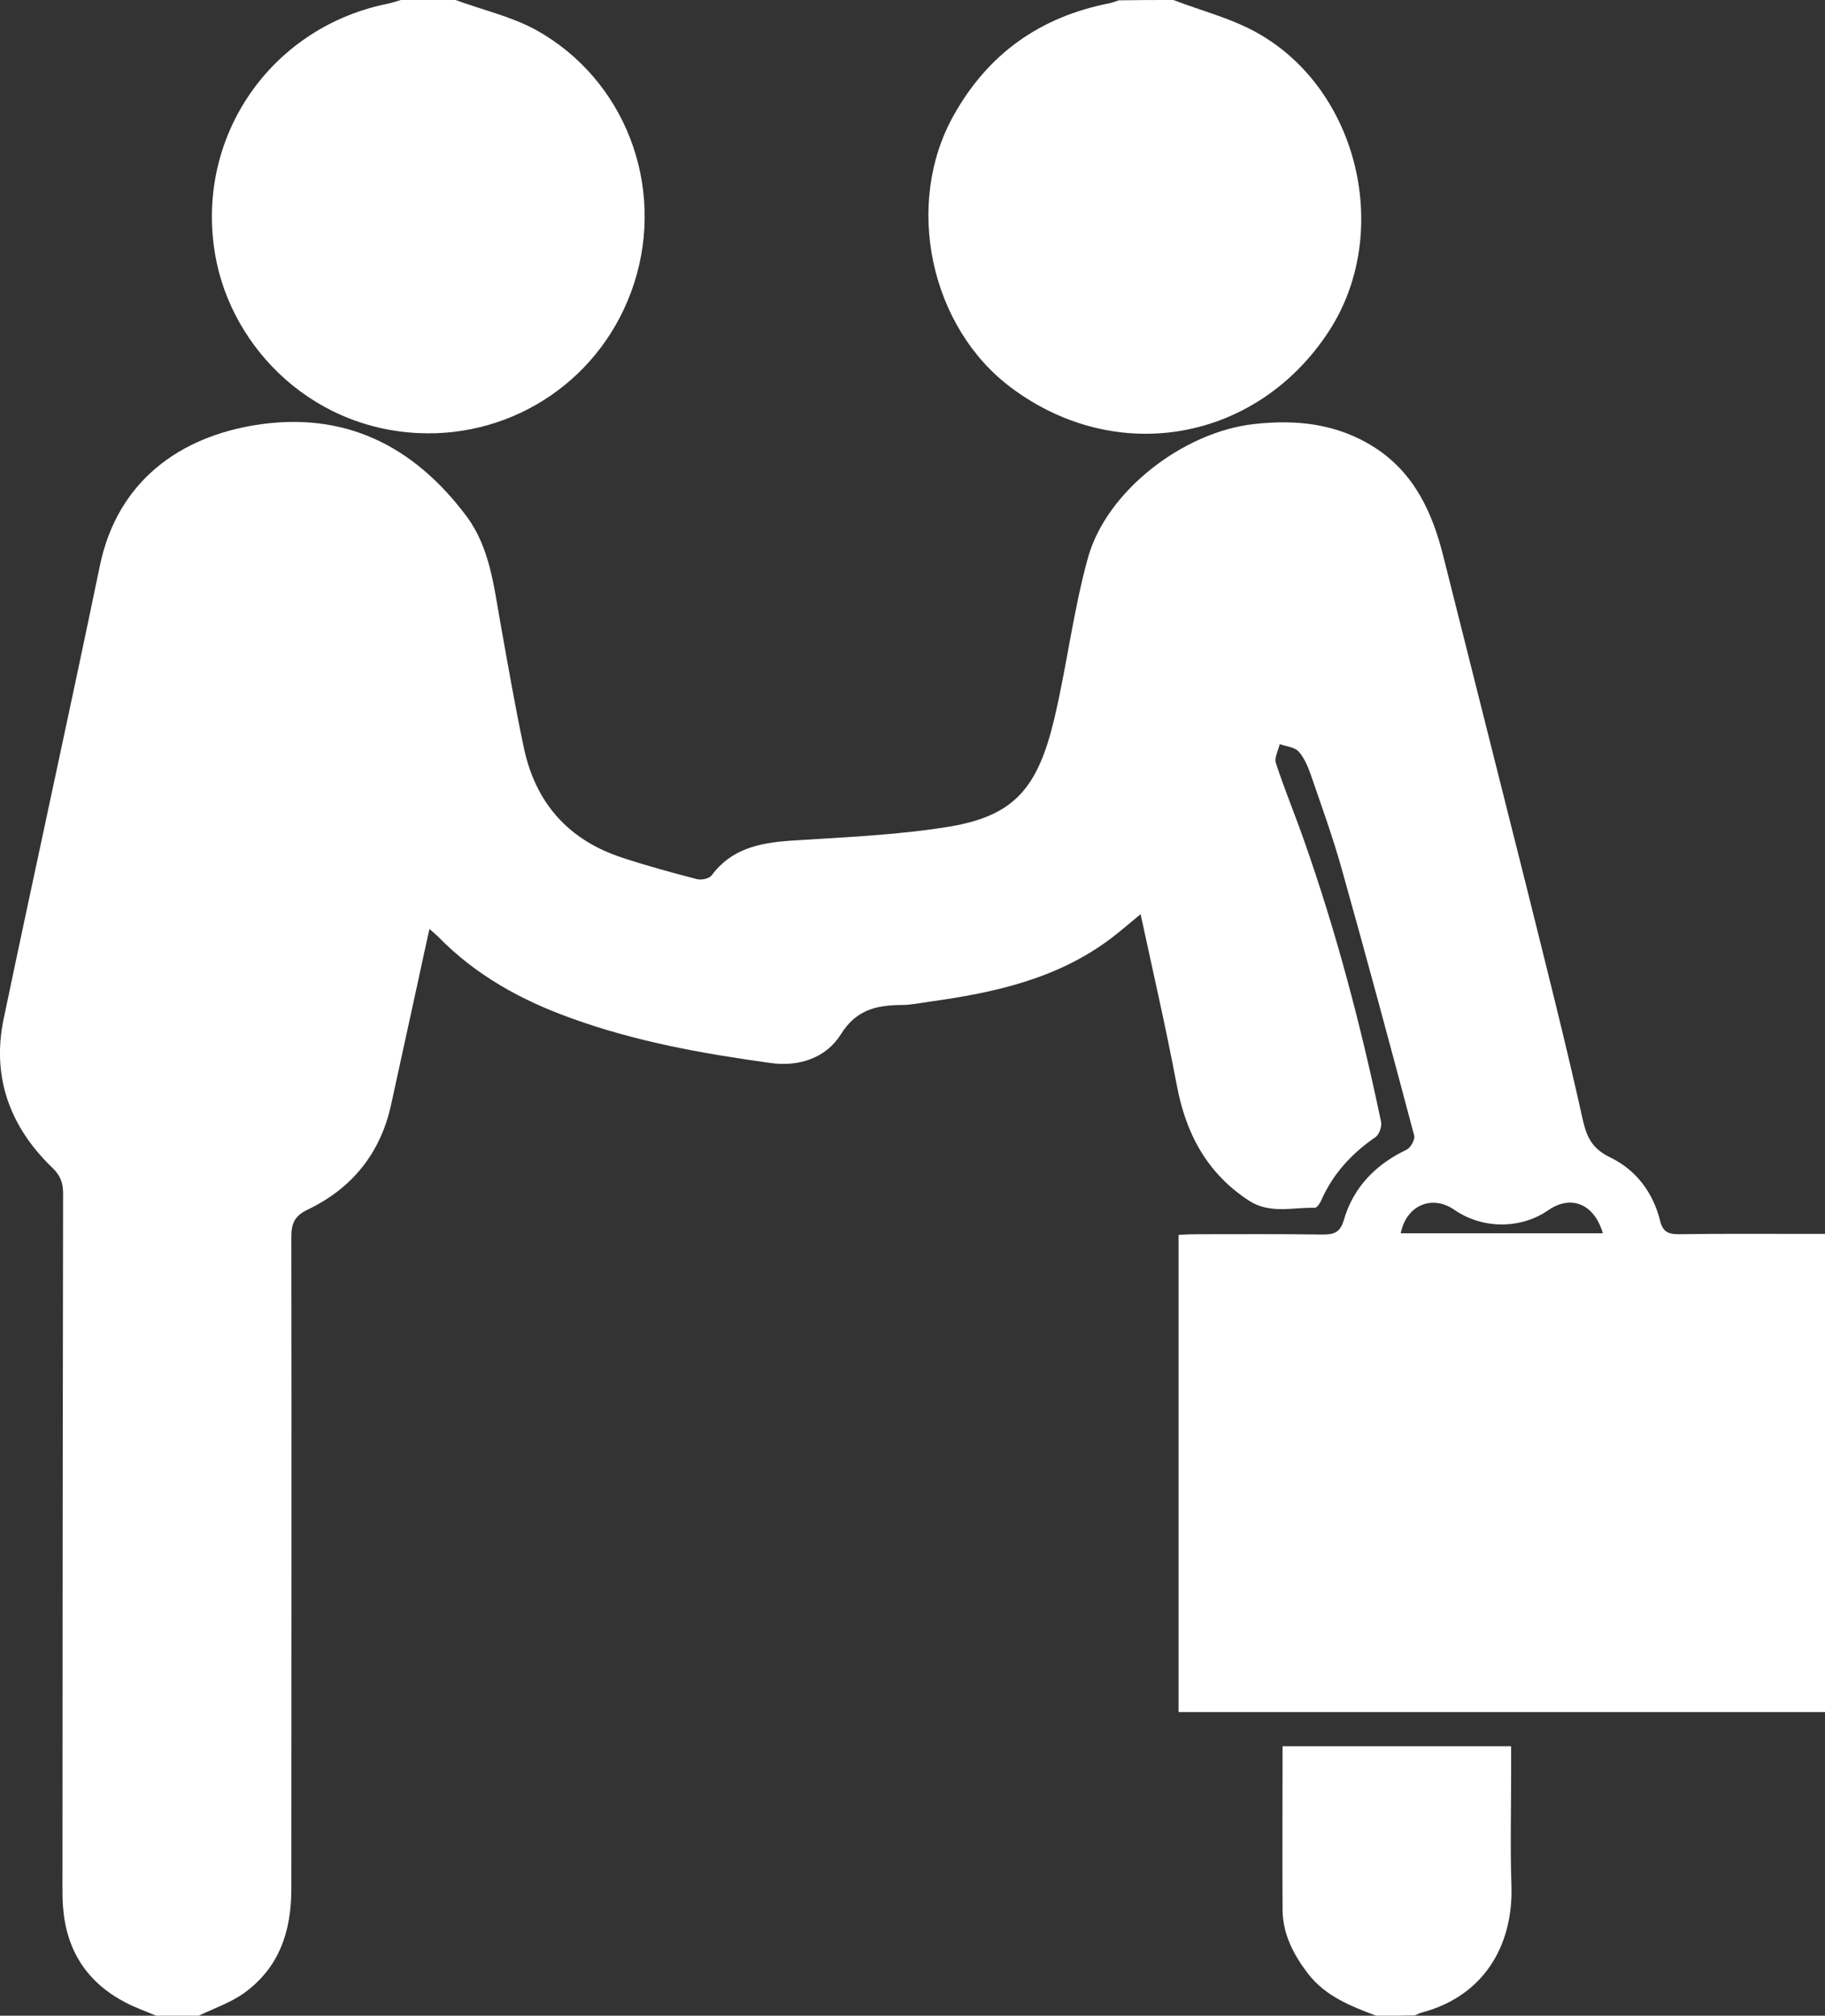
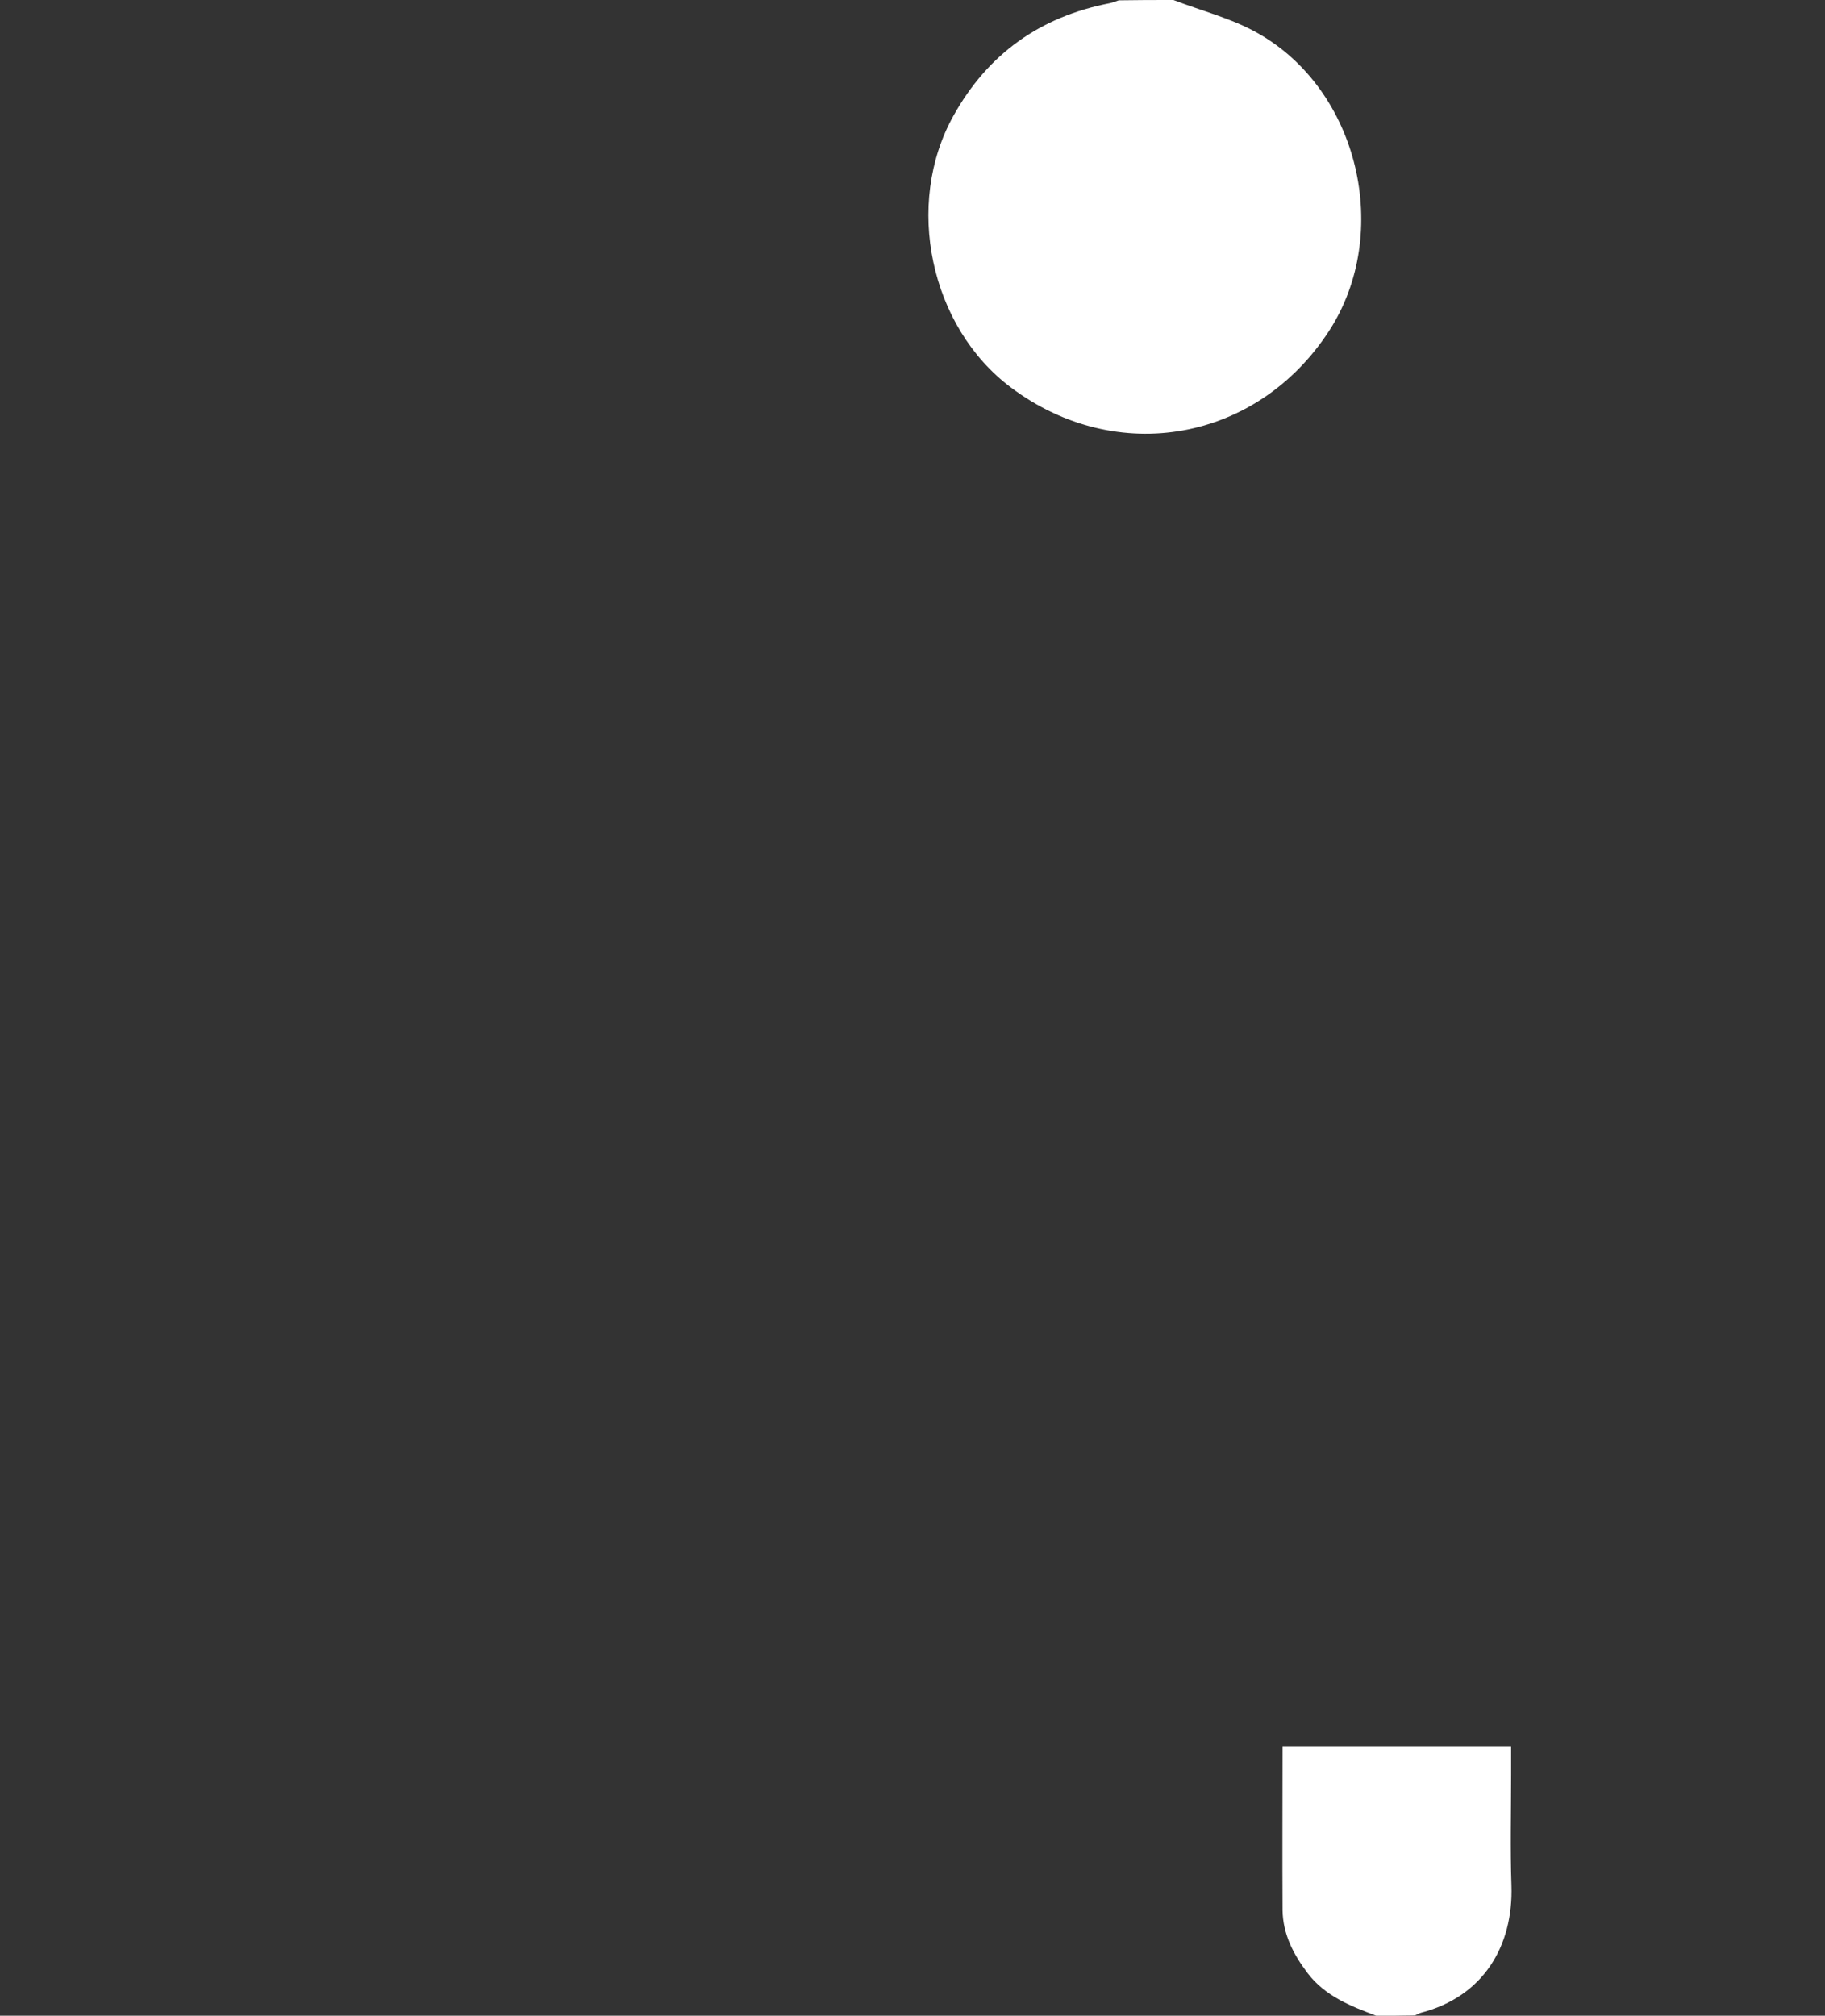
<svg xmlns="http://www.w3.org/2000/svg" version="1.1" id="Warstwa_1" x="0px" y="0px" viewBox="0 0 566.9 626" style="enable-background:new 0 0 566.9 626;" xml:space="preserve">
  <rect x="0" y="0" width="566.9" height="626" fill="#333333" stroke="none" />
  <style type="text/css">
	.st0{fill:#FFFFFF;}
</style>
  <g id="zcJ4bO_1_">
    <g>
-       <path class="st0" d="M48.5,626c-3.2-1.4-6.5-2.5-9.5-4.1c-11.9-6.2-18.3-16-19.4-29.4c-0.2-2.2-0.2-4.3-0.2-6.5    c0-71.8,0.1-143.6,0.2-215.5c0-3.2-0.9-5.5-3.3-7.8C3,349.9-2.7,334.3,1.2,316.1C11,269.3,21.3,222.6,31,175.8    c5.5-26.7,25.2-40.1,48.4-43.8c27.6-4.4,49.1,6.4,65.5,28.3c7.3,9.8,8.5,21.8,10.6,33.5c2.3,12.8,4.5,25.6,7.2,38.3    c3.6,17.2,13.8,28.8,30.7,34.3c7.6,2.5,15.3,4.6,23,6.6c1.4,0.4,3.9-0.1,4.7-1.2c6.1-8.2,14.7-10,24.2-10.7    c16.6-1.1,33.3-1.7,49.7-4.4c20.2-3.4,27.4-12.1,32.5-33.5c3.9-16.5,5.9-33.5,10.4-49.8c5.8-21.1,29.9-39.3,51.6-41.7    c13.4-1.5,25.9-0.1,37.4,7.2c12.5,8,18.1,20.4,21.5,34.1c8.5,33.9,17.1,67.8,25.6,101.7c6,24.2,12.2,48.4,17.6,72.8    c1.3,5.8,3,9.2,8.5,11.9c8.1,3.9,13.4,10.9,15.6,19.8c0.8,3.2,2.4,4.1,5.6,4.1c13.3-0.2,26.7-0.1,40-0.1c1.8,0,3.6,0,5.7,0    c0,49.8,0,99,0,148.5c-67,0-133.8,0-200.9,0c0-49.3,0-98.5,0-148.2c1.9-0.1,3.7-0.2,5.4-0.2c13.2,0,26.3-0.1,39.5,0.1    c3.4,0,5.3-0.7,6.4-4.4c3-10.4,10-17.4,19.6-22c1.2-0.6,2.6-3.1,2.3-4.3c-7.3-27.5-14.7-55-22.4-82.4c-2.8-10.1-6.4-20-9.8-29.9    c-0.9-2.5-2-5.1-3.7-7c-1.3-1.4-3.9-1.6-5.9-2.3c-0.4,2-1.7,4.2-1.2,5.8c2.6,8,5.9,15.9,8.7,23.9c10.1,28.6,17.8,57.9,24,87.6    c0.3,1.5-0.6,4-1.8,4.8c-7.3,5-13.1,11.3-16.7,19.4c-0.4,1-1.4,2.5-2.1,2.5c-6.8-0.2-13.9,2-20.4-2.2c-13.2-8.6-19.7-21-22.5-36.1    c-3.3-17.5-7.3-34.8-11.2-52.9c-3.3,2.7-6,5.1-8.9,7.3c-16.8,12.8-36.5,17.1-56.8,19.9c-2.8,0.4-5.6,1-8.4,1    c-7.8,0.1-14.1,1.3-19,9.1c-4.6,7.4-13.1,10.2-22,8.9c-21-2.9-41.7-6.6-61.8-13.9c-15.6-5.6-29.7-13.4-41.3-25.3    c-0.6-0.6-1.2-1.1-2.7-2.4c-1.4,6.3-2.6,11.8-3.8,17.4c-2.7,12.4-5.4,24.7-8.1,37.1c-3.3,15.2-12.2,26.1-26,32.7    c-4,1.9-5,4.3-5,8.4c0.1,67.5,0,135,0,202.5c0,13.1-3.7,24.4-14.6,32.3c-4.3,3.1-9.7,4.9-14.6,7.3C57.1,626,52.8,626,48.5,626z     M497.9,383c-2.7-9.2-9.9-12-16.9-7.2c-8.6,6-20.5,5.9-29.1,0c-7-4.9-15-1.6-16.8,7.2C456,383,476.8,383,497.9,383z" />
-       <path class="st0" d="M141.5,0c8.4,3.1,17.3,5.1,25,9.3c27.7,15.4,40.2,48.4,30.5,78.6c-9.5,29.5-37.1,48-67,46.6    c-34.7-1.6-59.9-28.6-63.6-58.3C61.8,40.6,85.2,8.1,120.7,1.1c1.3-0.3,2.5-0.7,3.8-1.1C130.1,0,135.8,0,141.5,0z" />
      <path class="st0" d="M364.5,0c8.8,3.4,18.1,5.7,26.2,10.3c31.4,17.7,41.8,62.1,22.2,92.4c-22.3,34.4-65.9,42.3-98.8,17.7    c-25.2-18.8-33.3-57-17.9-84.5c10.7-19.2,26.9-30.7,48.5-34.9c1-0.2,1.9-0.6,2.8-0.9C353.1,0,358.8,0,364.5,0z" />
      <path class="st0" d="M427.5,626c-8-3-15.9-6.1-21.3-13.2c-4.4-5.8-7.7-12.1-7.8-19.6c-0.1-16.8,0-33.6,0-50.9c23.4,0,46.8,0,71,0    c0,2.9,0,5.8,0,8.8c0,11.5-0.3,23,0.1,34.5c0.6,18.7-8.7,34.5-28.2,39.5c-0.6,0.2-1.2,0.6-1.8,0.8C435.5,626,431.5,626,427.5,626z    " />
    </g>
  </g>
</svg>